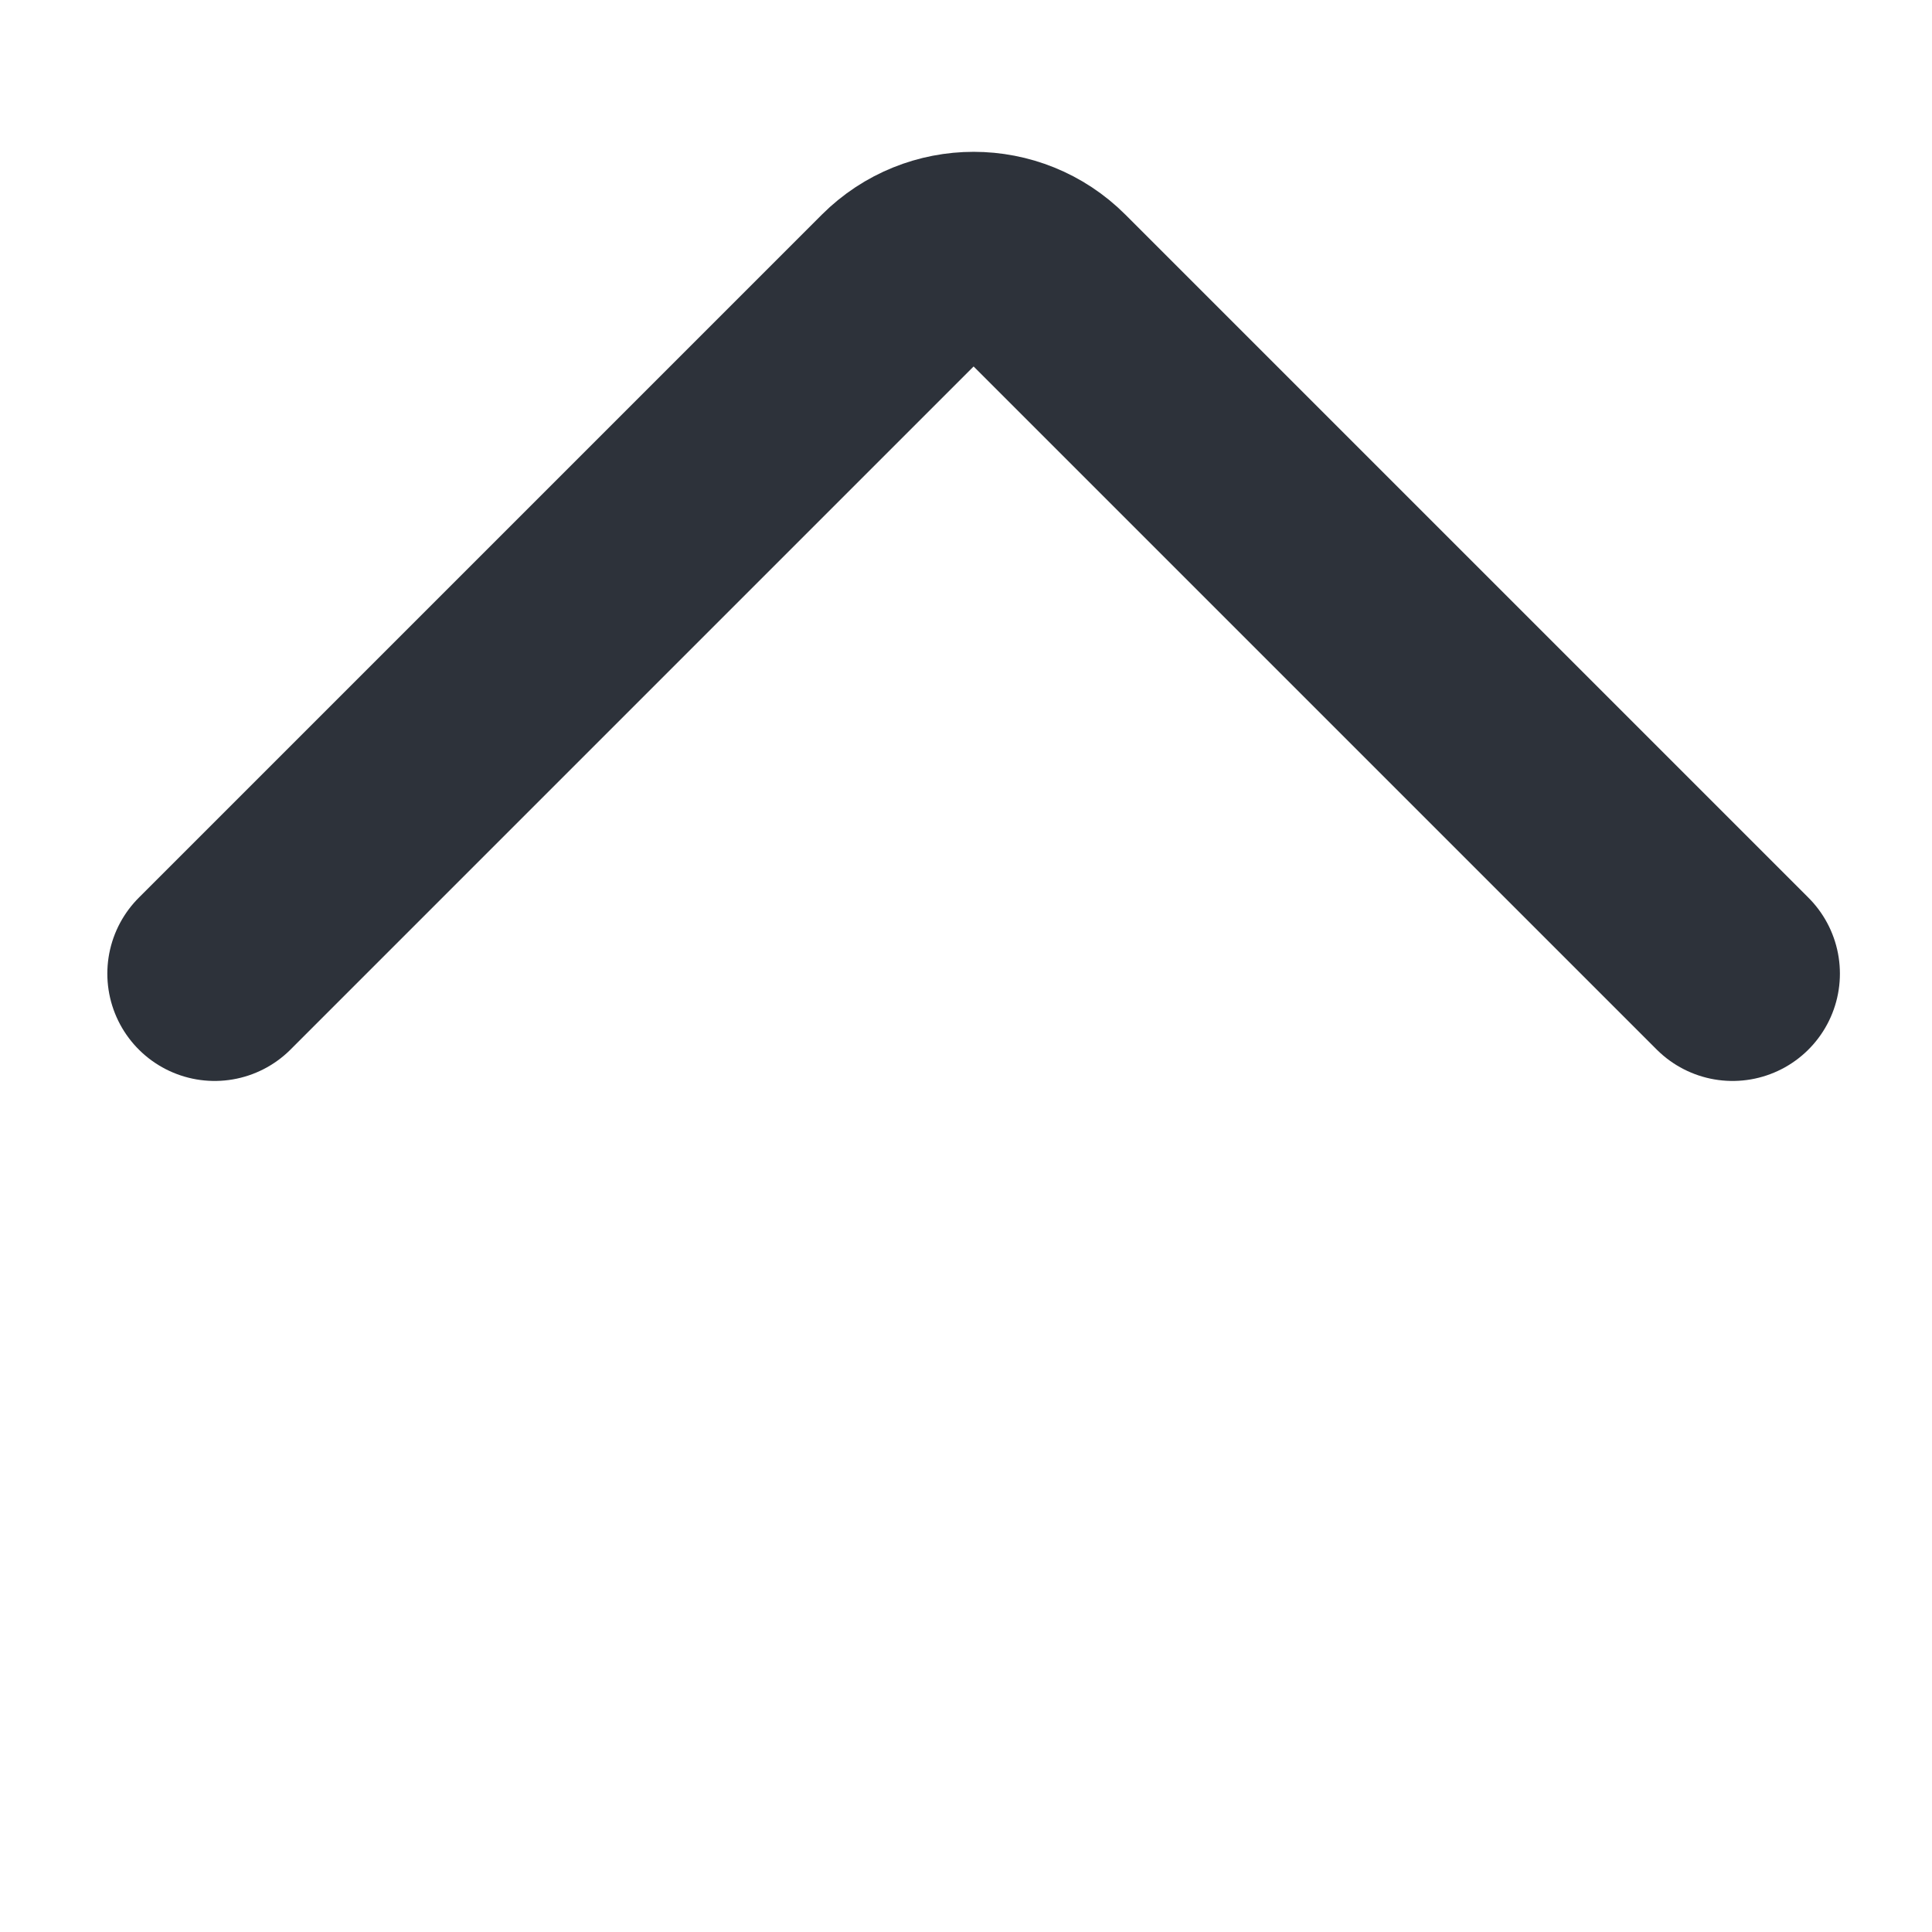
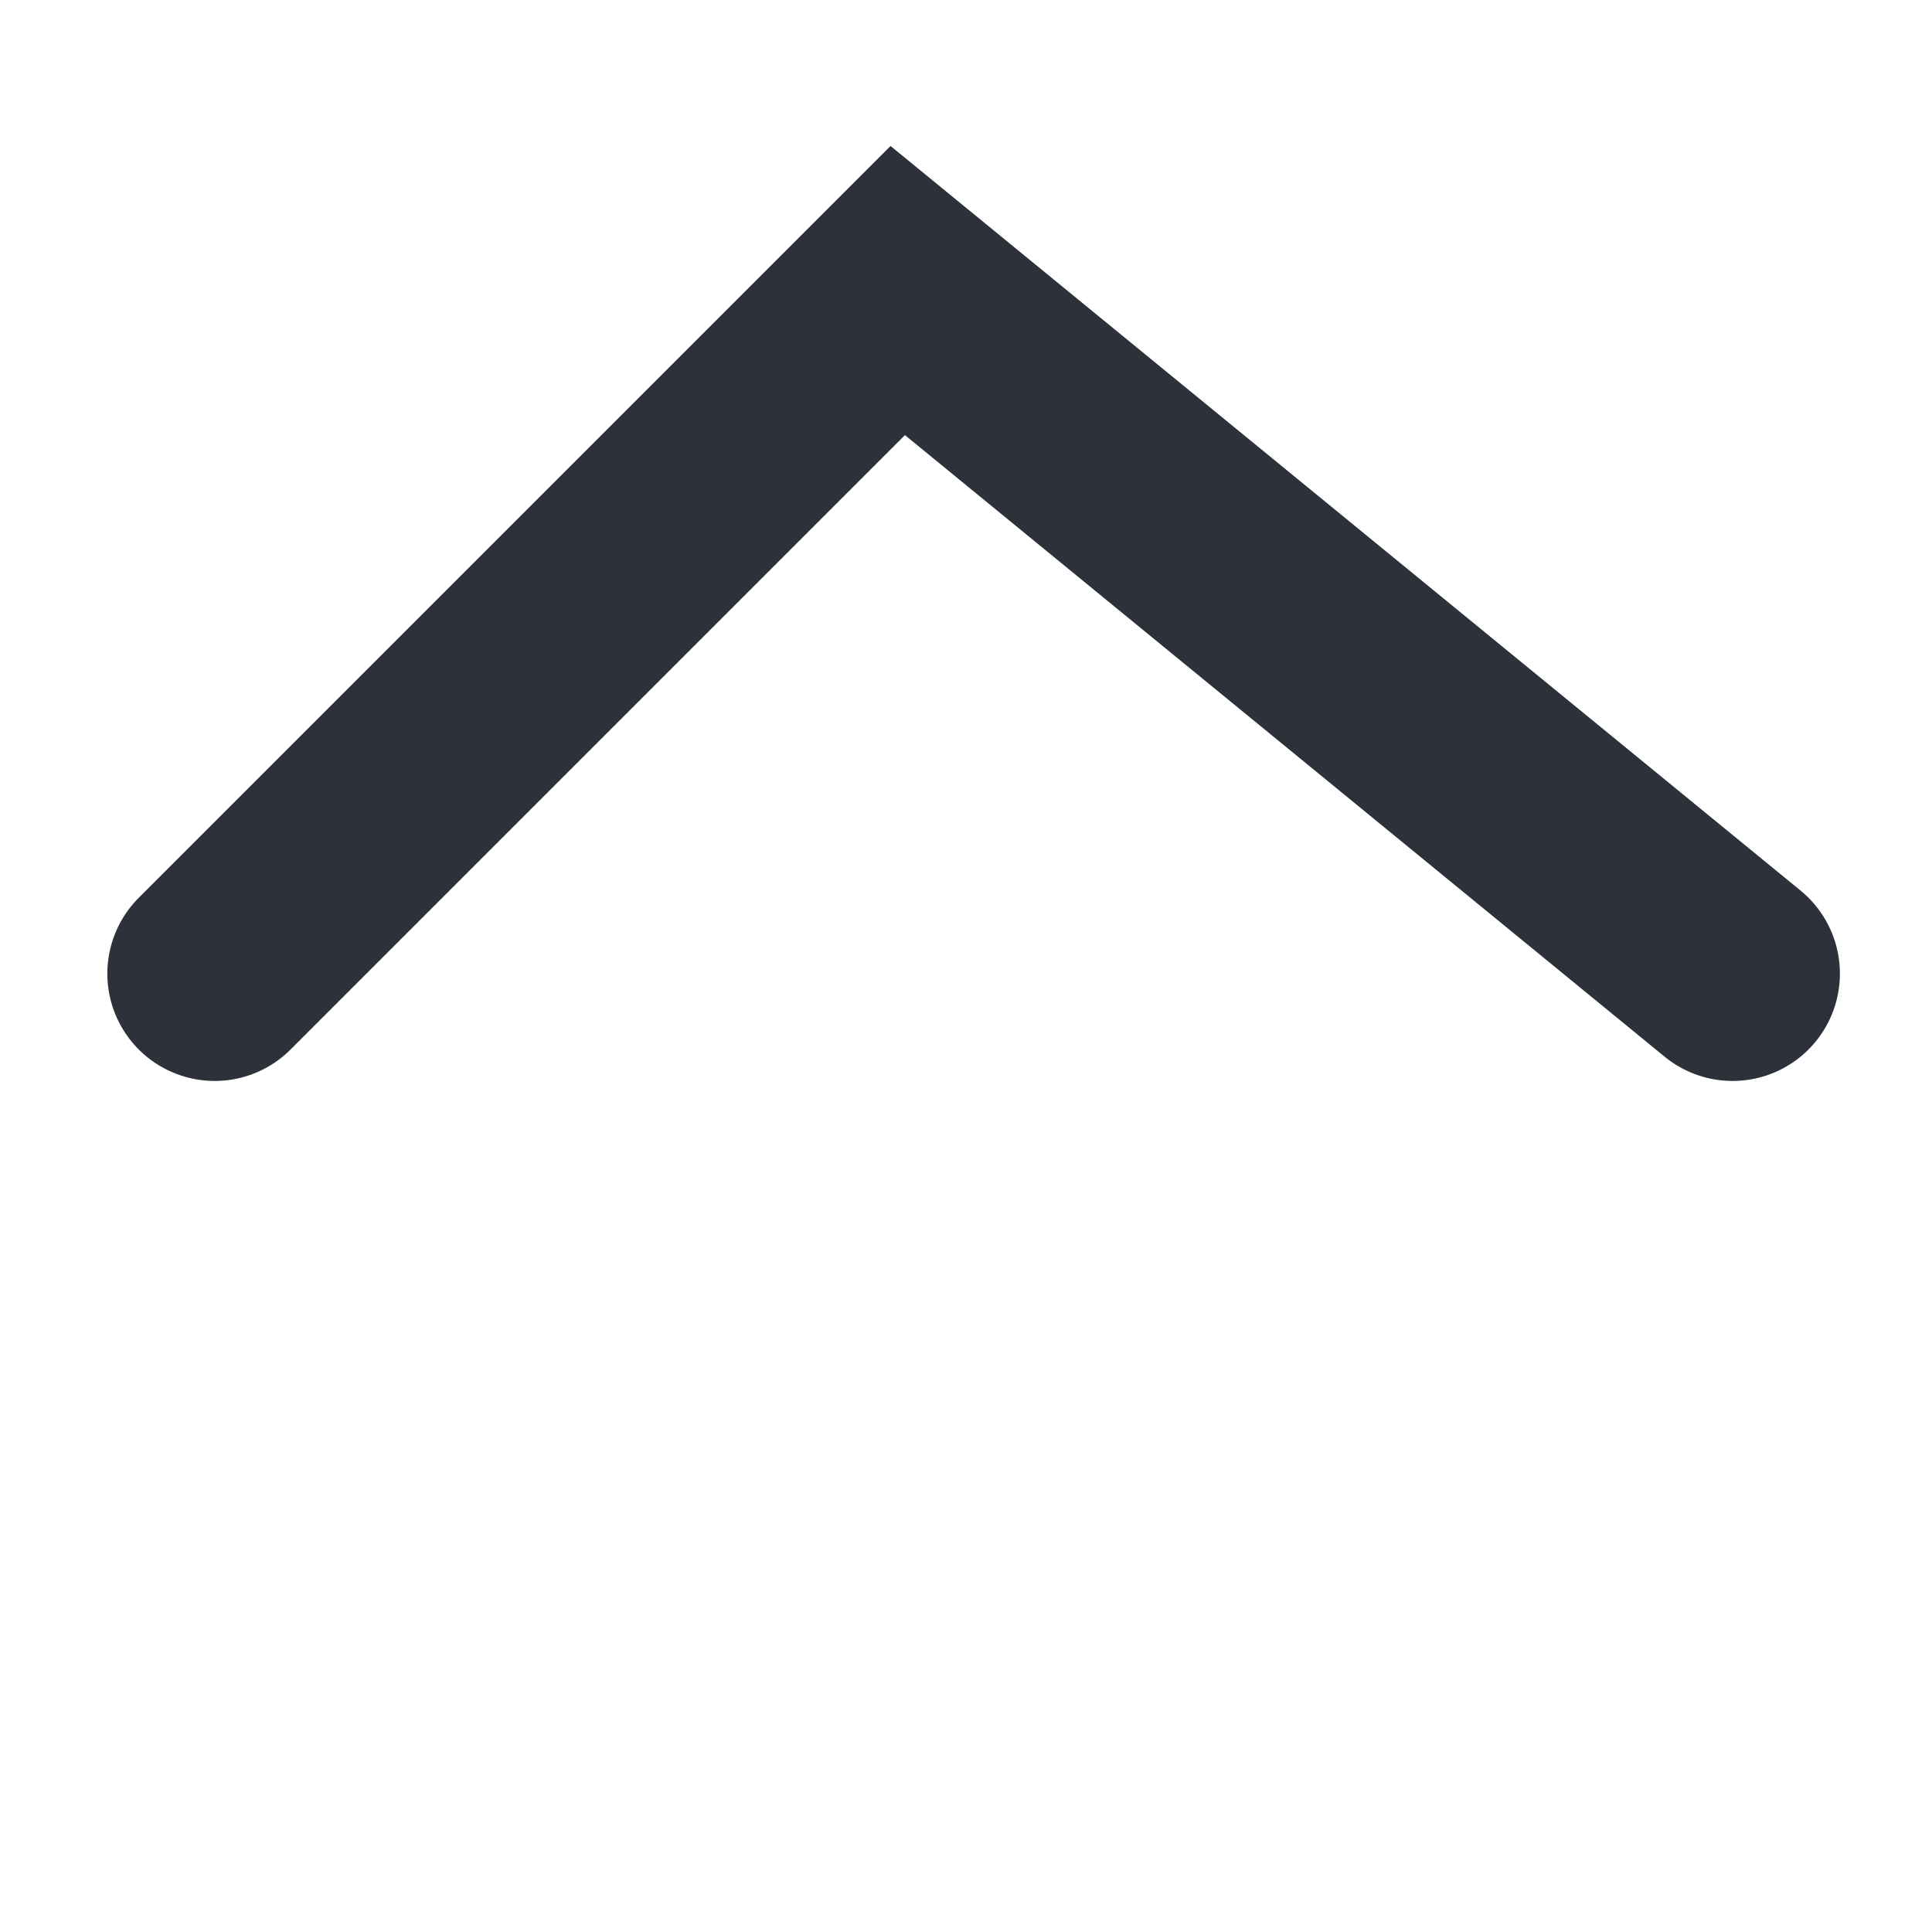
<svg xmlns="http://www.w3.org/2000/svg" width="18" height="18" viewBox="0 0 18 18" fill="none">
-   <path d="M2 9.071L8.364 2.707C8.755 2.317 9.388 2.317 9.778 2.707L16.142 9.071" stroke="#2D323A" stroke-width="2" stroke-linecap="round" />
+   <path d="M2 9.071L8.364 2.707L16.142 9.071" stroke="#2D323A" stroke-width="2" stroke-linecap="round" />
</svg>